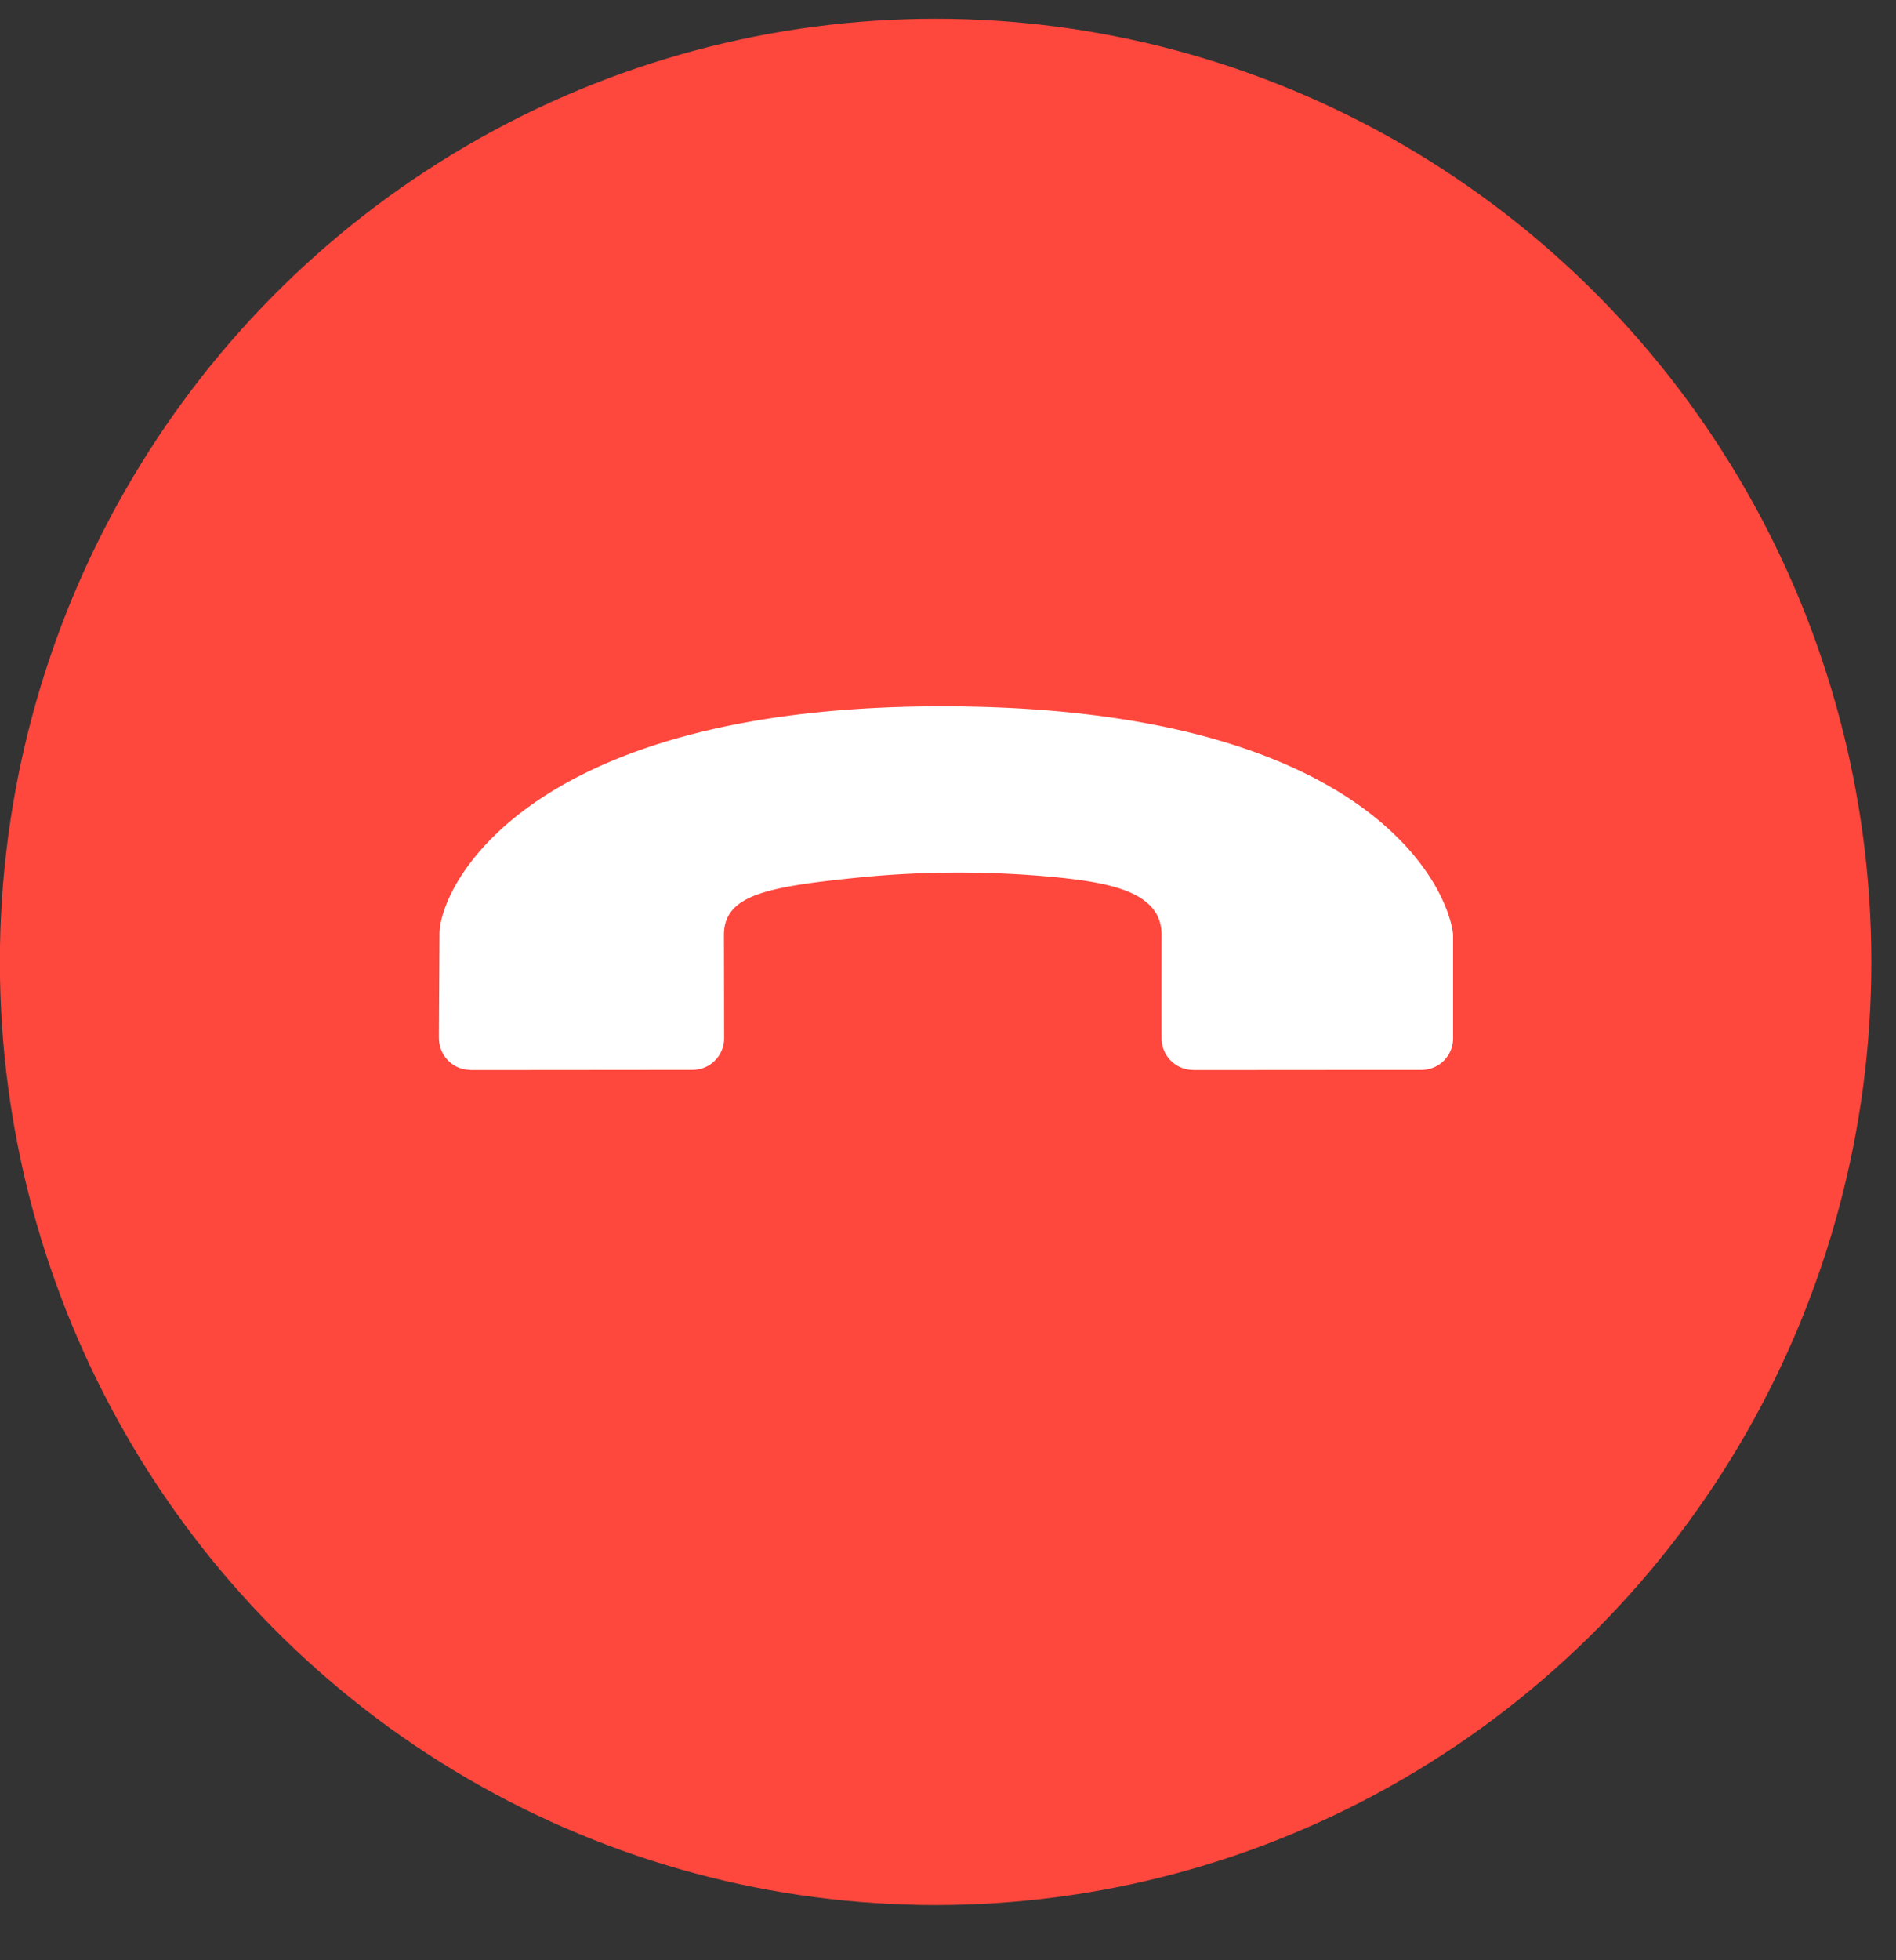
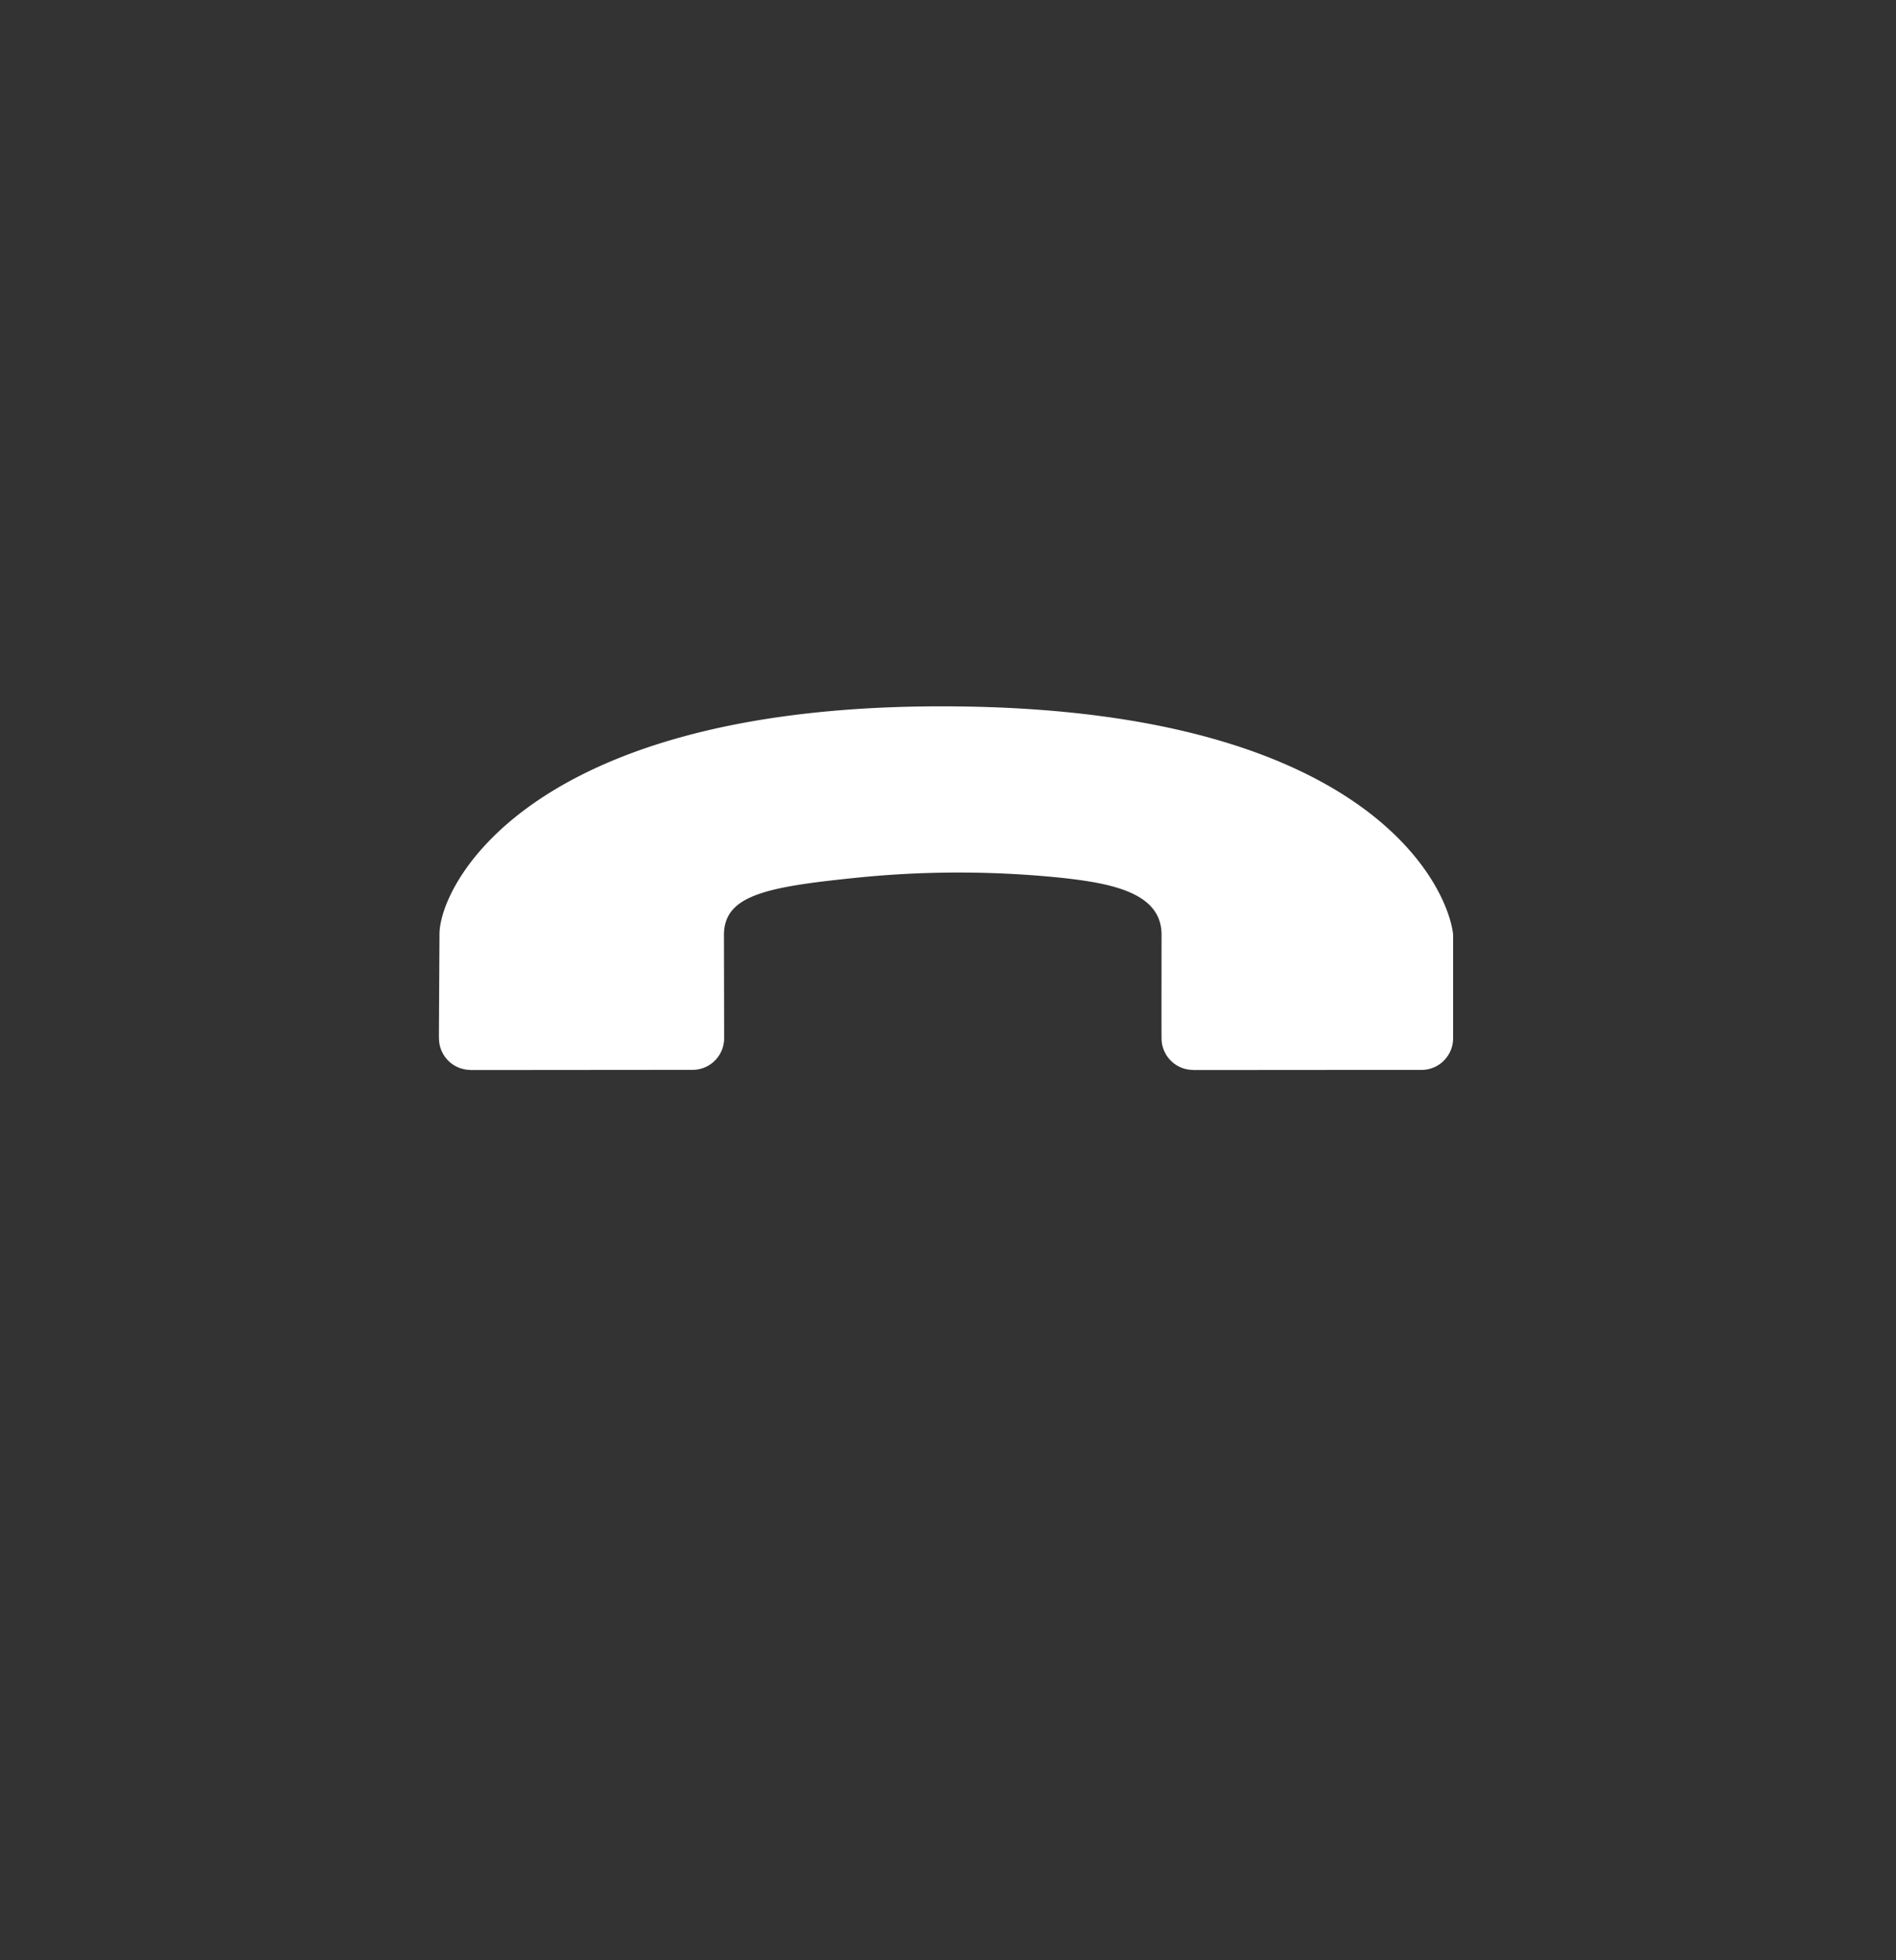
<svg xmlns="http://www.w3.org/2000/svg" width="30" height="31" fill="none">
  <rect width="100%" height="100%" fill="#333333" stroke="none" />
-   <ellipse cx="14.804" cy="15.212" fill="#FE473D" rx="14.806" ry="14.915" />
  <path fill="#fff" d="m7.449 16.92.002.002 3.51-.003a.5.5 0 0 0 .497-.503l-.003-1.63c0-.633.683-.76 2.094-.905a15.94 15.94 0 0 1 3.238 0c.806.087 1.592.238 1.592.9 0 .002-.002 1.632 0 1.633v.002a.5.5 0 0 0 .503.504l.002.002s3.608-.003 3.61-.002a.5.5 0 0 0 .498-.504v-1.639c-.084-.76-1.339-3.525-7.806-3.605-6.814-.085-8.247 2.845-8.232 3.614 0 0-.01 1.627-.009 1.628l.001.002a.5.5 0 0 0 .503.504Z" />
</svg>